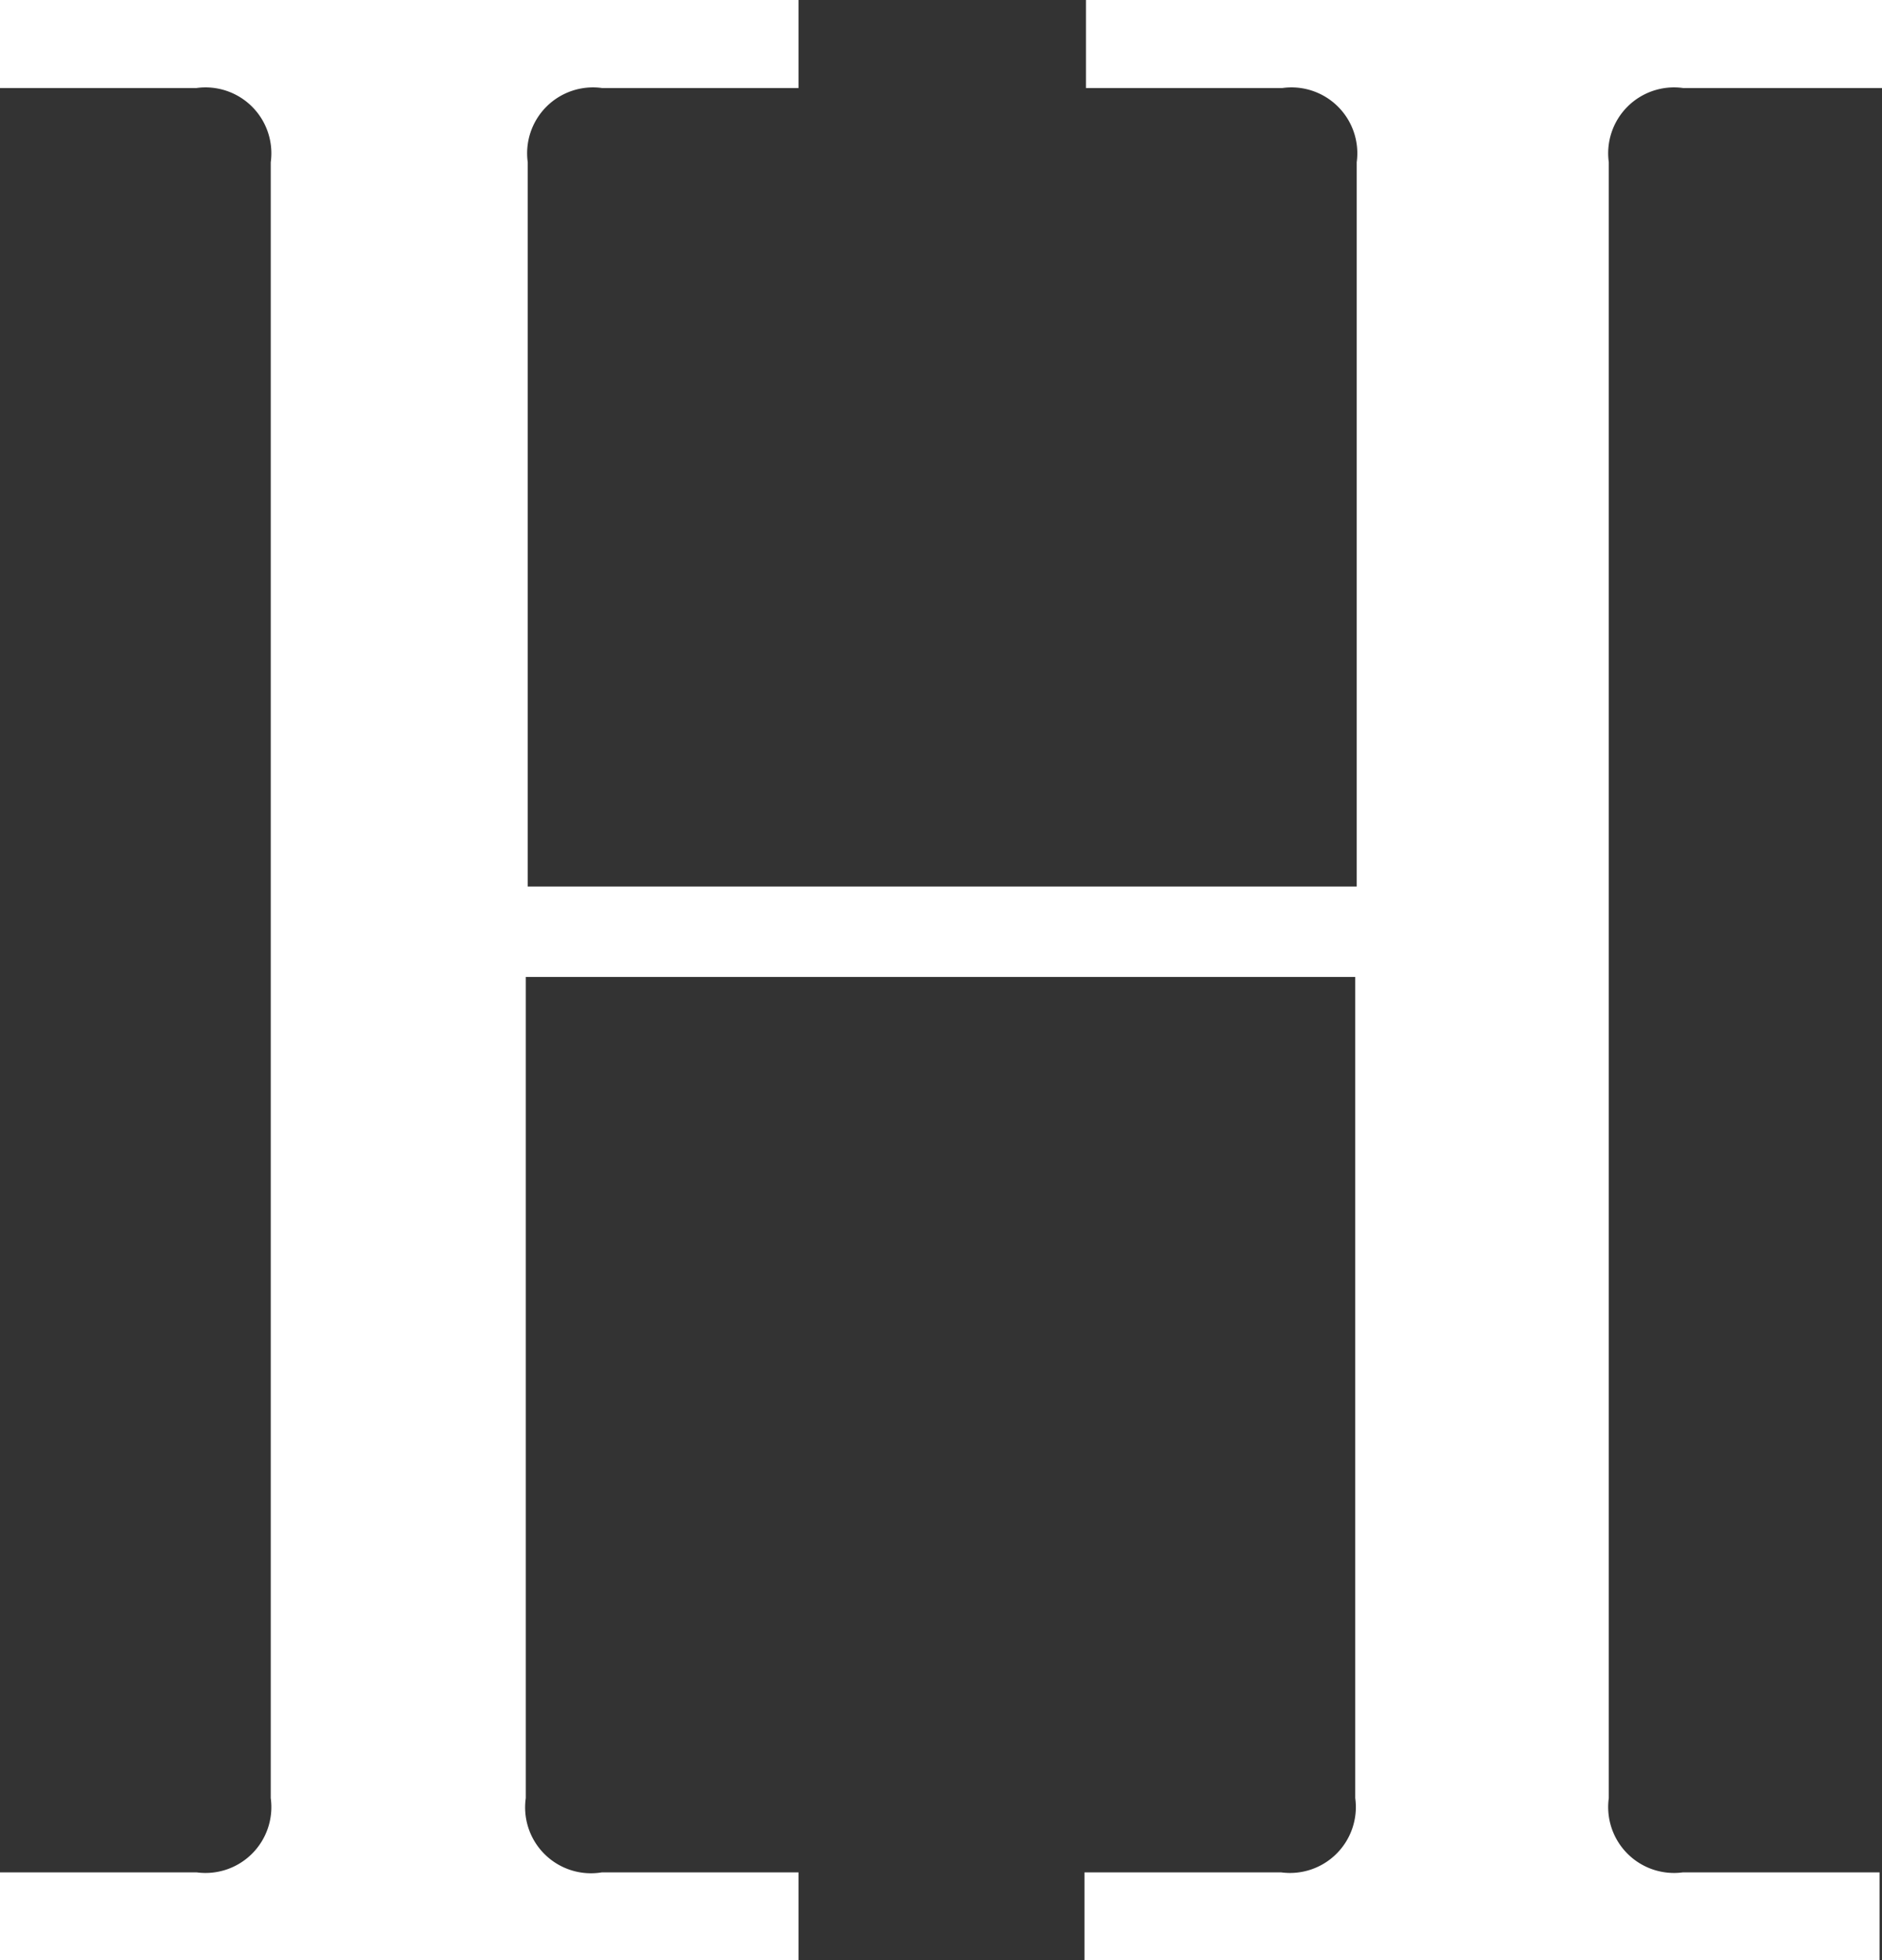
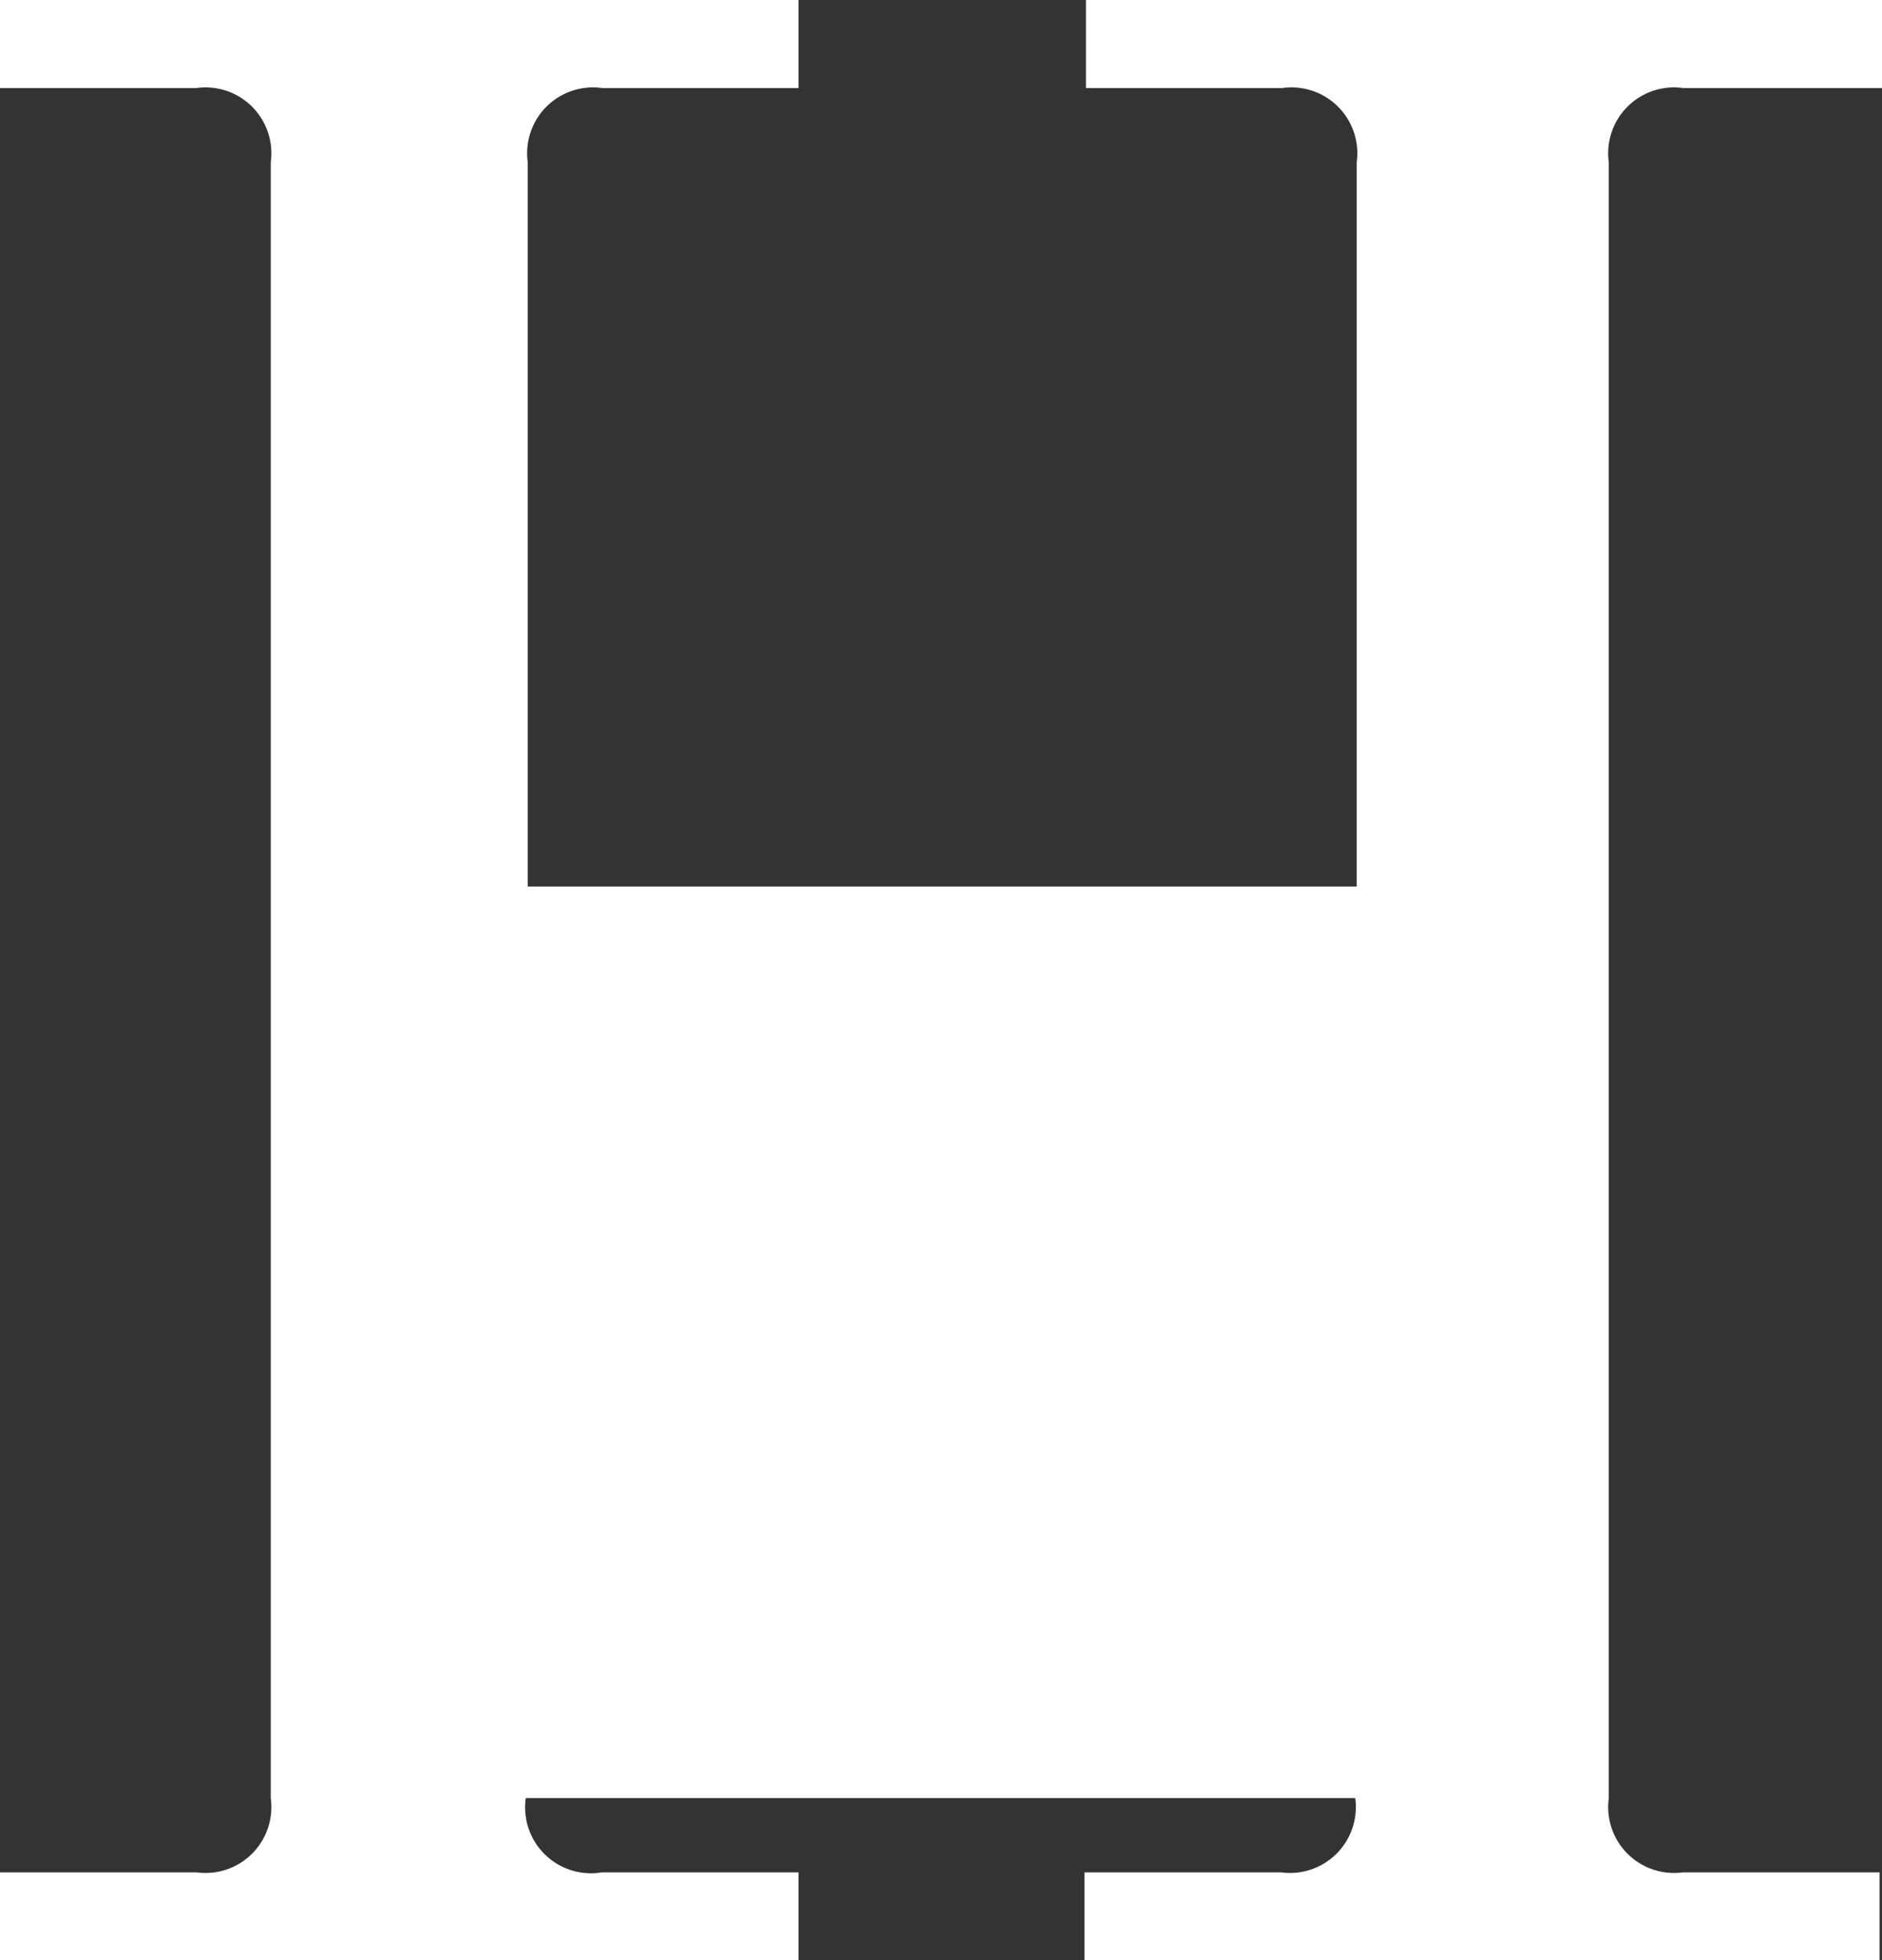
<svg xmlns="http://www.w3.org/2000/svg" id="レイヤー_1" data-name="レイヤー 1" viewBox="0 0 38.3 39.87">
  <rect x="0" y="0" width="38.3" height="39.87" fill="#333333" stroke="none" />
  <defs>
    <style>.cls-1{fill:#fff;}</style>
  </defs>
  <title>logo_detail_h</title>
-   <path class="cls-1" d="M62.75,252.21h4a1.34,1.34,0,0,0,1.51-1.51V217.43a1.34,1.34,0,0,0-1.51-1.51h-4v-1.79H79v1.79H75a1.34,1.34,0,0,0-1.51,1.51v14.73H90.36V217.43a1.34,1.34,0,0,0-1.51-1.51h-4v-1.79h16.24v1.79H97a1.34,1.34,0,0,0-1.51,1.51V250.7A1.34,1.34,0,0,0,97,252.21h4V254H84.82v-1.79h4a1.34,1.34,0,0,0,1.51-1.51V234H73.45V250.7A1.34,1.34,0,0,0,75,252.21h4V254H62.75v-1.79Z" transform="translate(-62.75 -214.13)" />
+   <path class="cls-1" d="M62.75,252.21h4a1.34,1.34,0,0,0,1.51-1.51V217.43a1.34,1.34,0,0,0-1.51-1.51h-4v-1.79H79v1.79H75a1.34,1.34,0,0,0-1.51,1.51v14.73H90.36V217.43a1.34,1.34,0,0,0-1.51-1.51h-4v-1.79h16.24v1.79H97a1.34,1.34,0,0,0-1.51,1.51V250.7A1.34,1.34,0,0,0,97,252.21h4V254H84.82v-1.79h4a1.34,1.34,0,0,0,1.51-1.51H73.45V250.7A1.34,1.34,0,0,0,75,252.21h4V254H62.75v-1.79Z" transform="translate(-62.75 -214.13)" />
</svg>